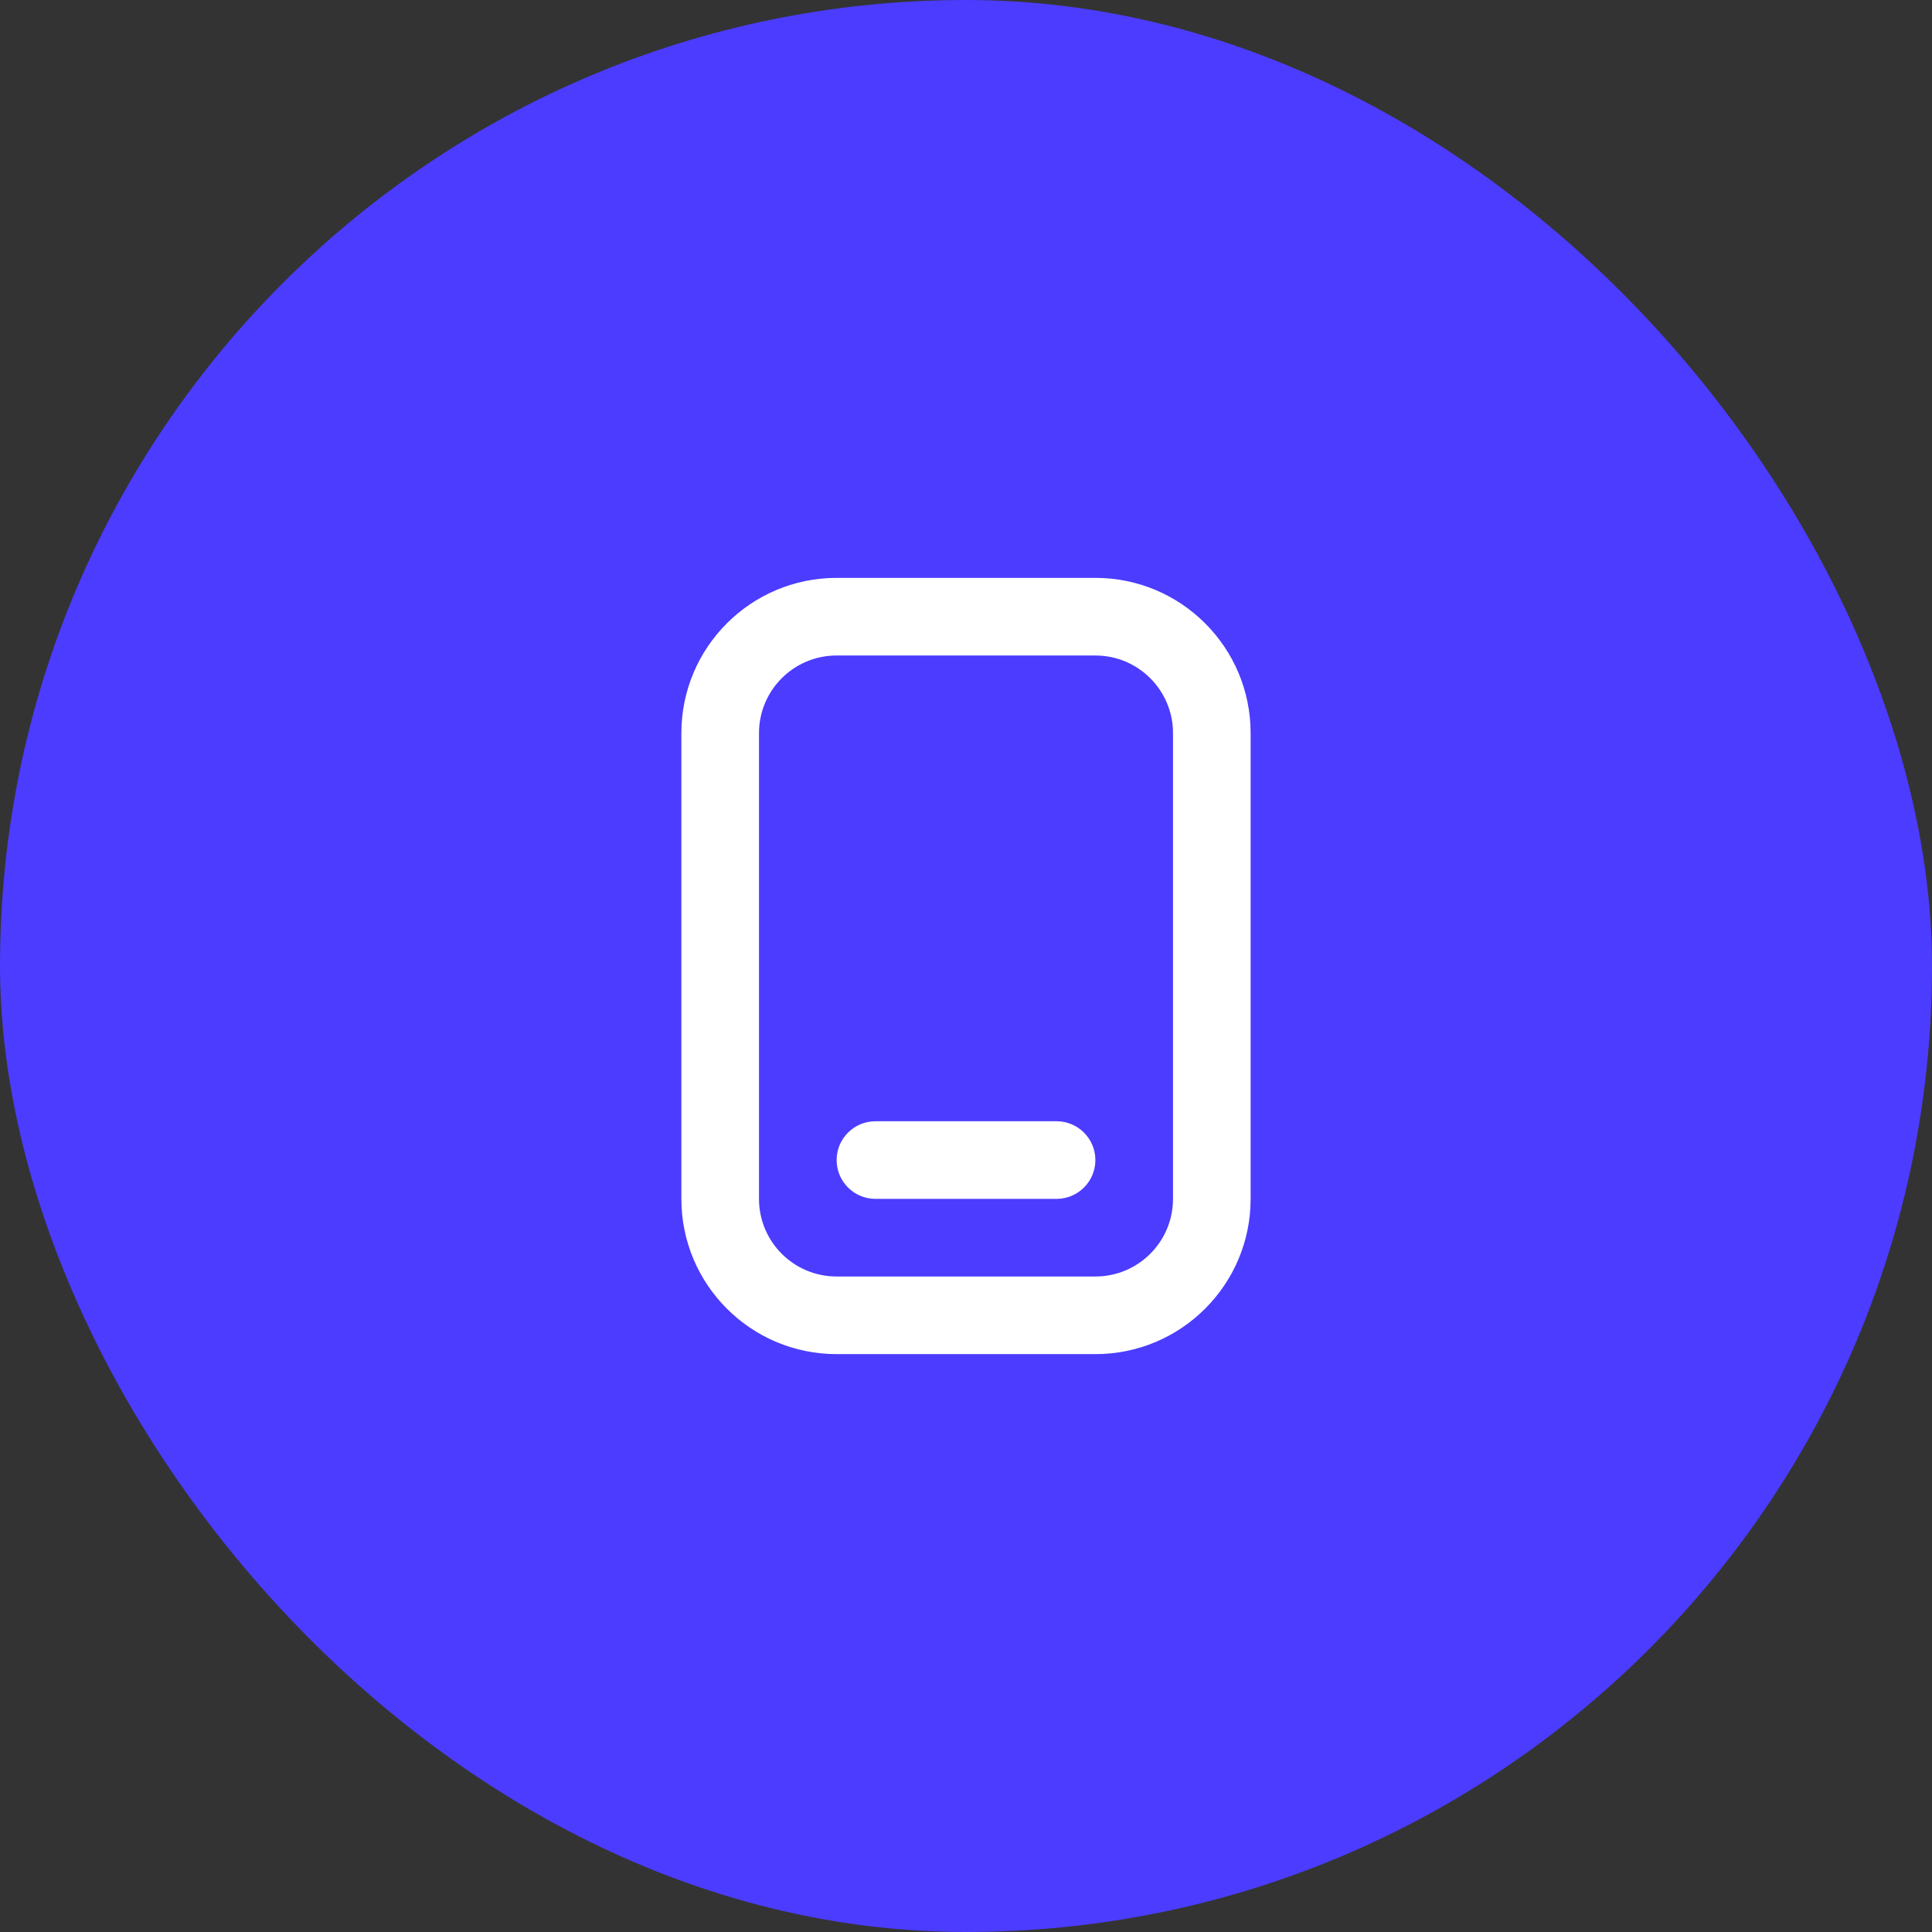
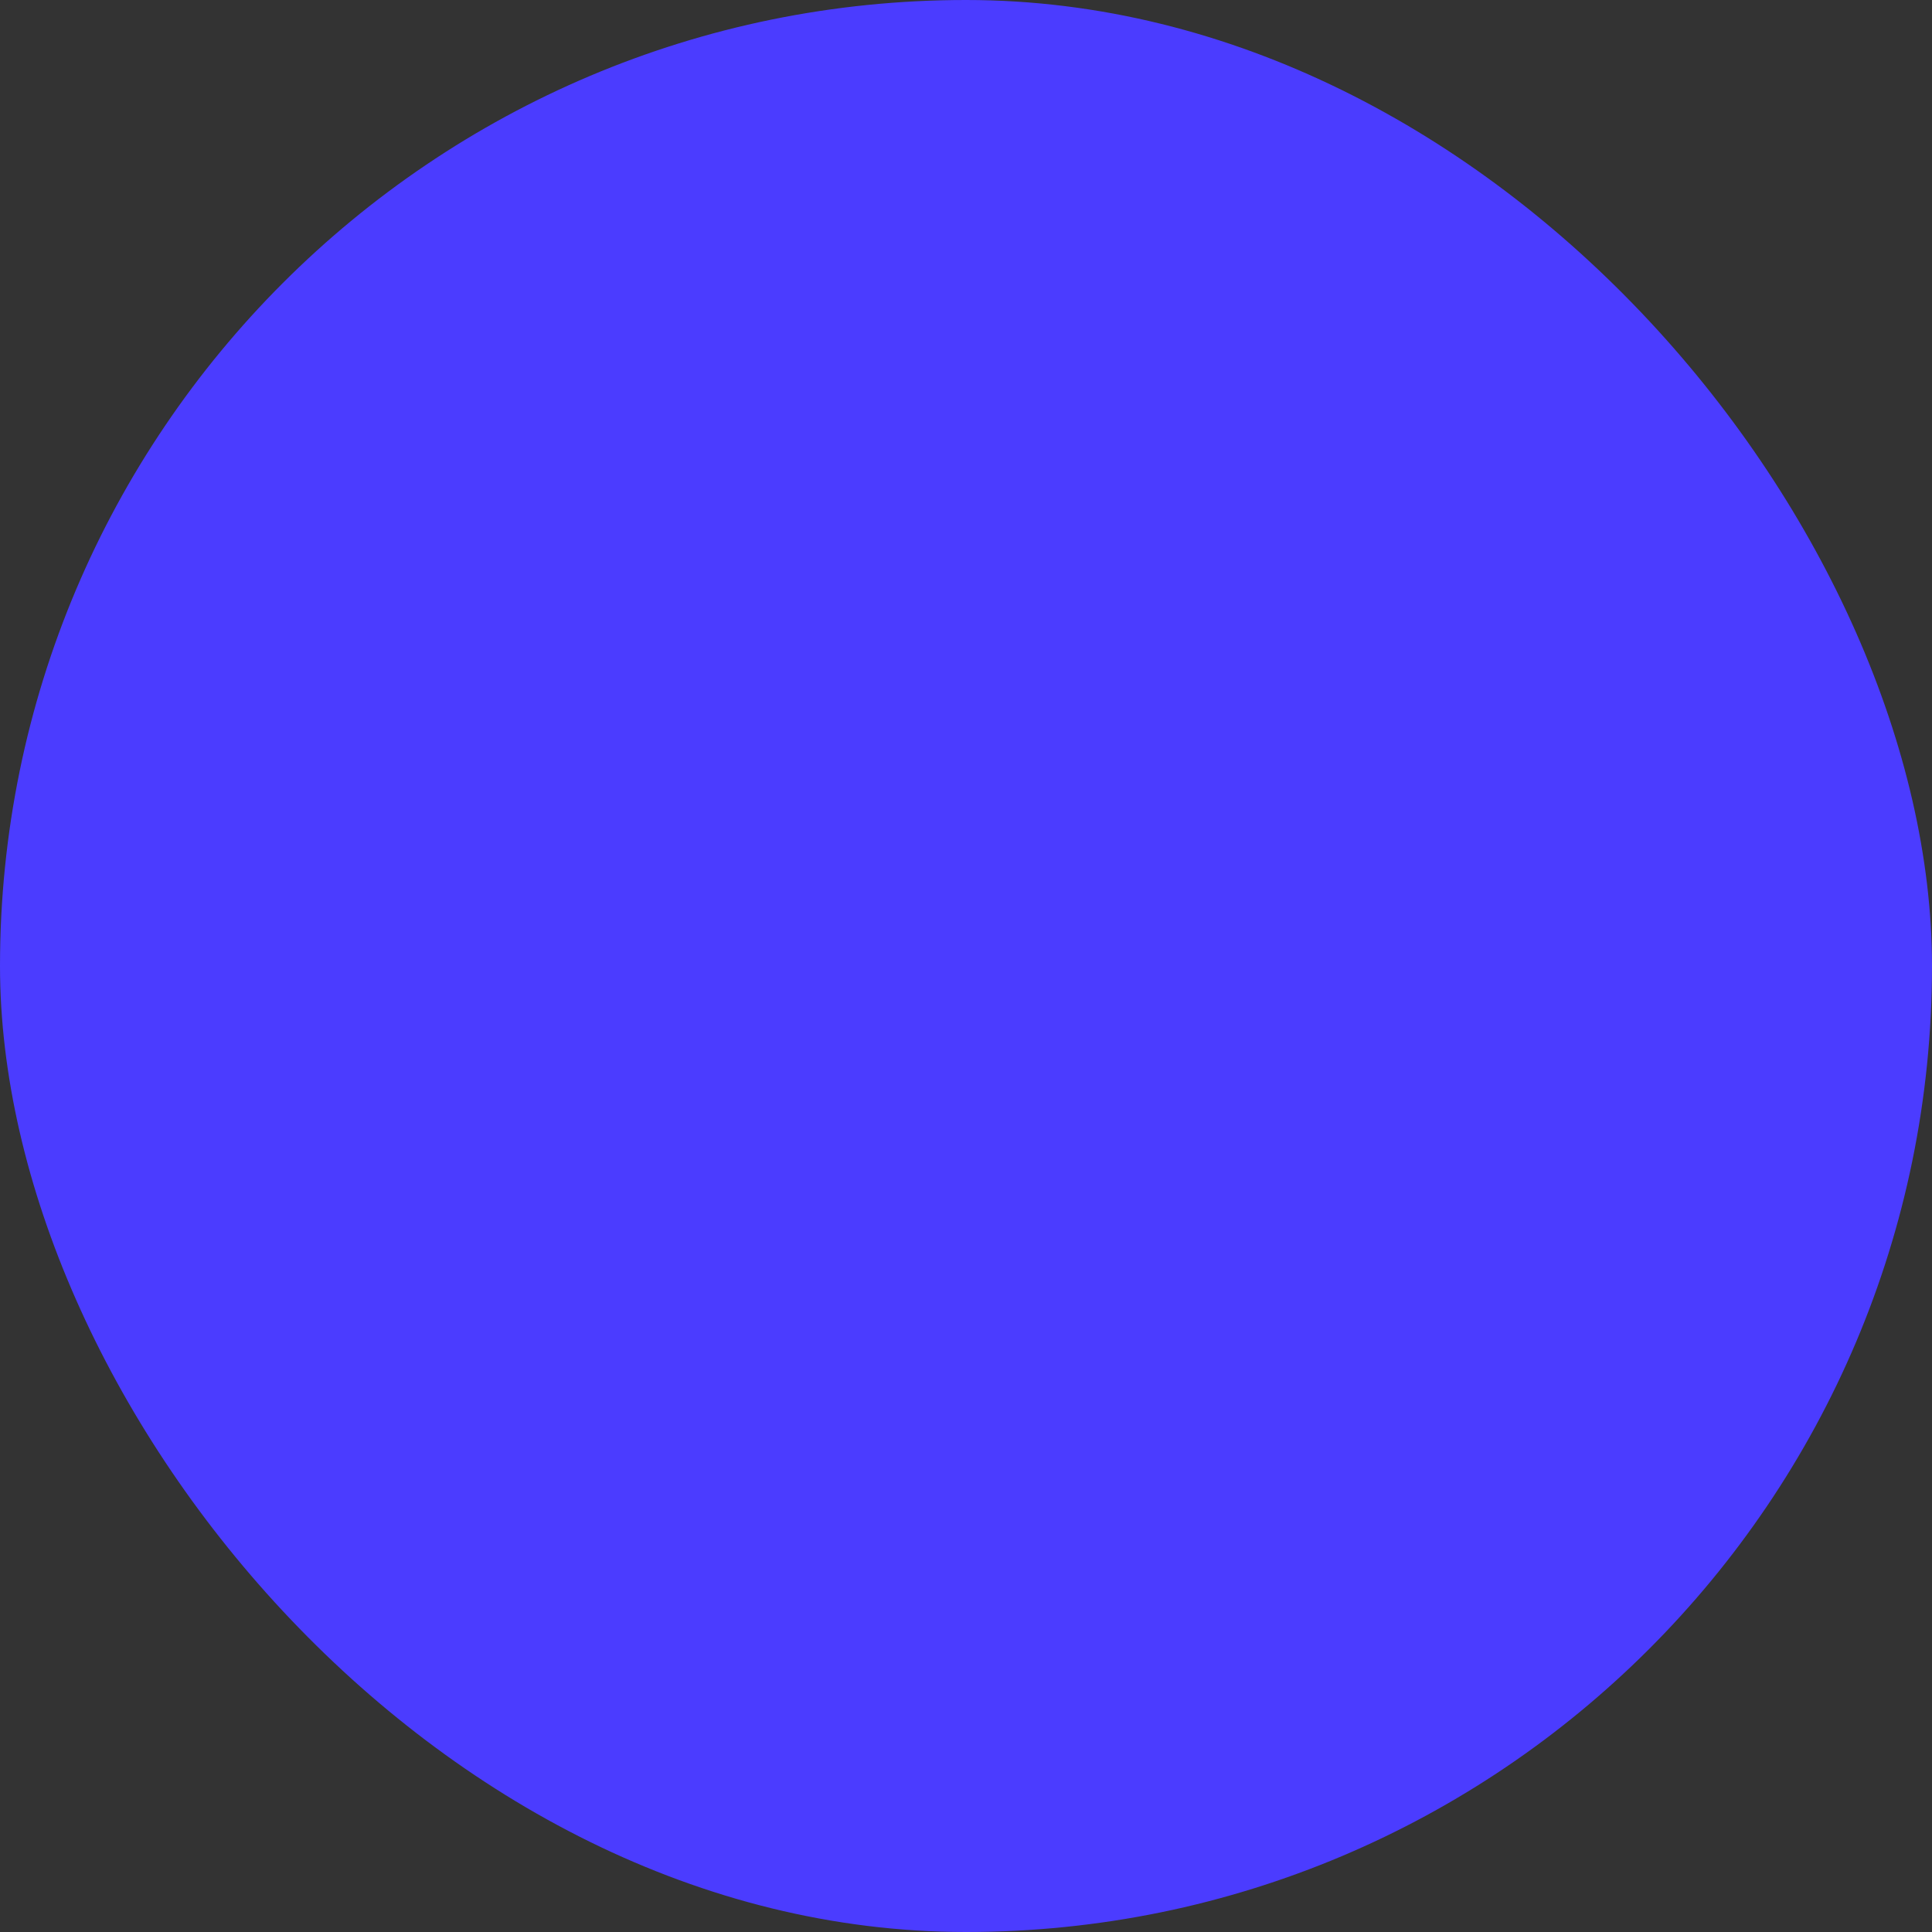
<svg xmlns="http://www.w3.org/2000/svg" width="56" height="56" viewBox="0 0 56 56" fill="none">
  <rect x="0" y="0" width="56" height="56" fill="#333333" stroke="none" />
  <rect width="56" height="56" rx="28" fill="#4B3CFF" />
-   <path fill-rule="evenodd" clip-rule="evenodd" d="M34 21.25L34 34.75C34 35.993 32.993 37 31.75 37L24.25 37C23.007 37 22 35.993 22 34.75L22 21.25C22 20.007 23.007 19 24.25 19L31.75 19C32.993 19 34 20.007 34 21.25ZM31.75 16.75C34.235 16.75 36.25 18.765 36.25 21.25L36.25 34.75C36.25 37.235 34.235 39.25 31.75 39.25L24.25 39.25C21.765 39.25 19.75 37.235 19.75 34.75L19.75 21.25C19.75 18.765 21.765 16.75 24.25 16.75L31.75 16.75ZM25.375 32.5C24.754 32.5 24.25 33.004 24.25 33.625C24.25 34.246 24.754 34.75 25.375 34.75L30.625 34.75C31.246 34.75 31.75 34.246 31.75 33.625C31.75 33.004 31.246 32.5 30.625 32.5L25.375 32.5Z" fill="white" />
</svg>